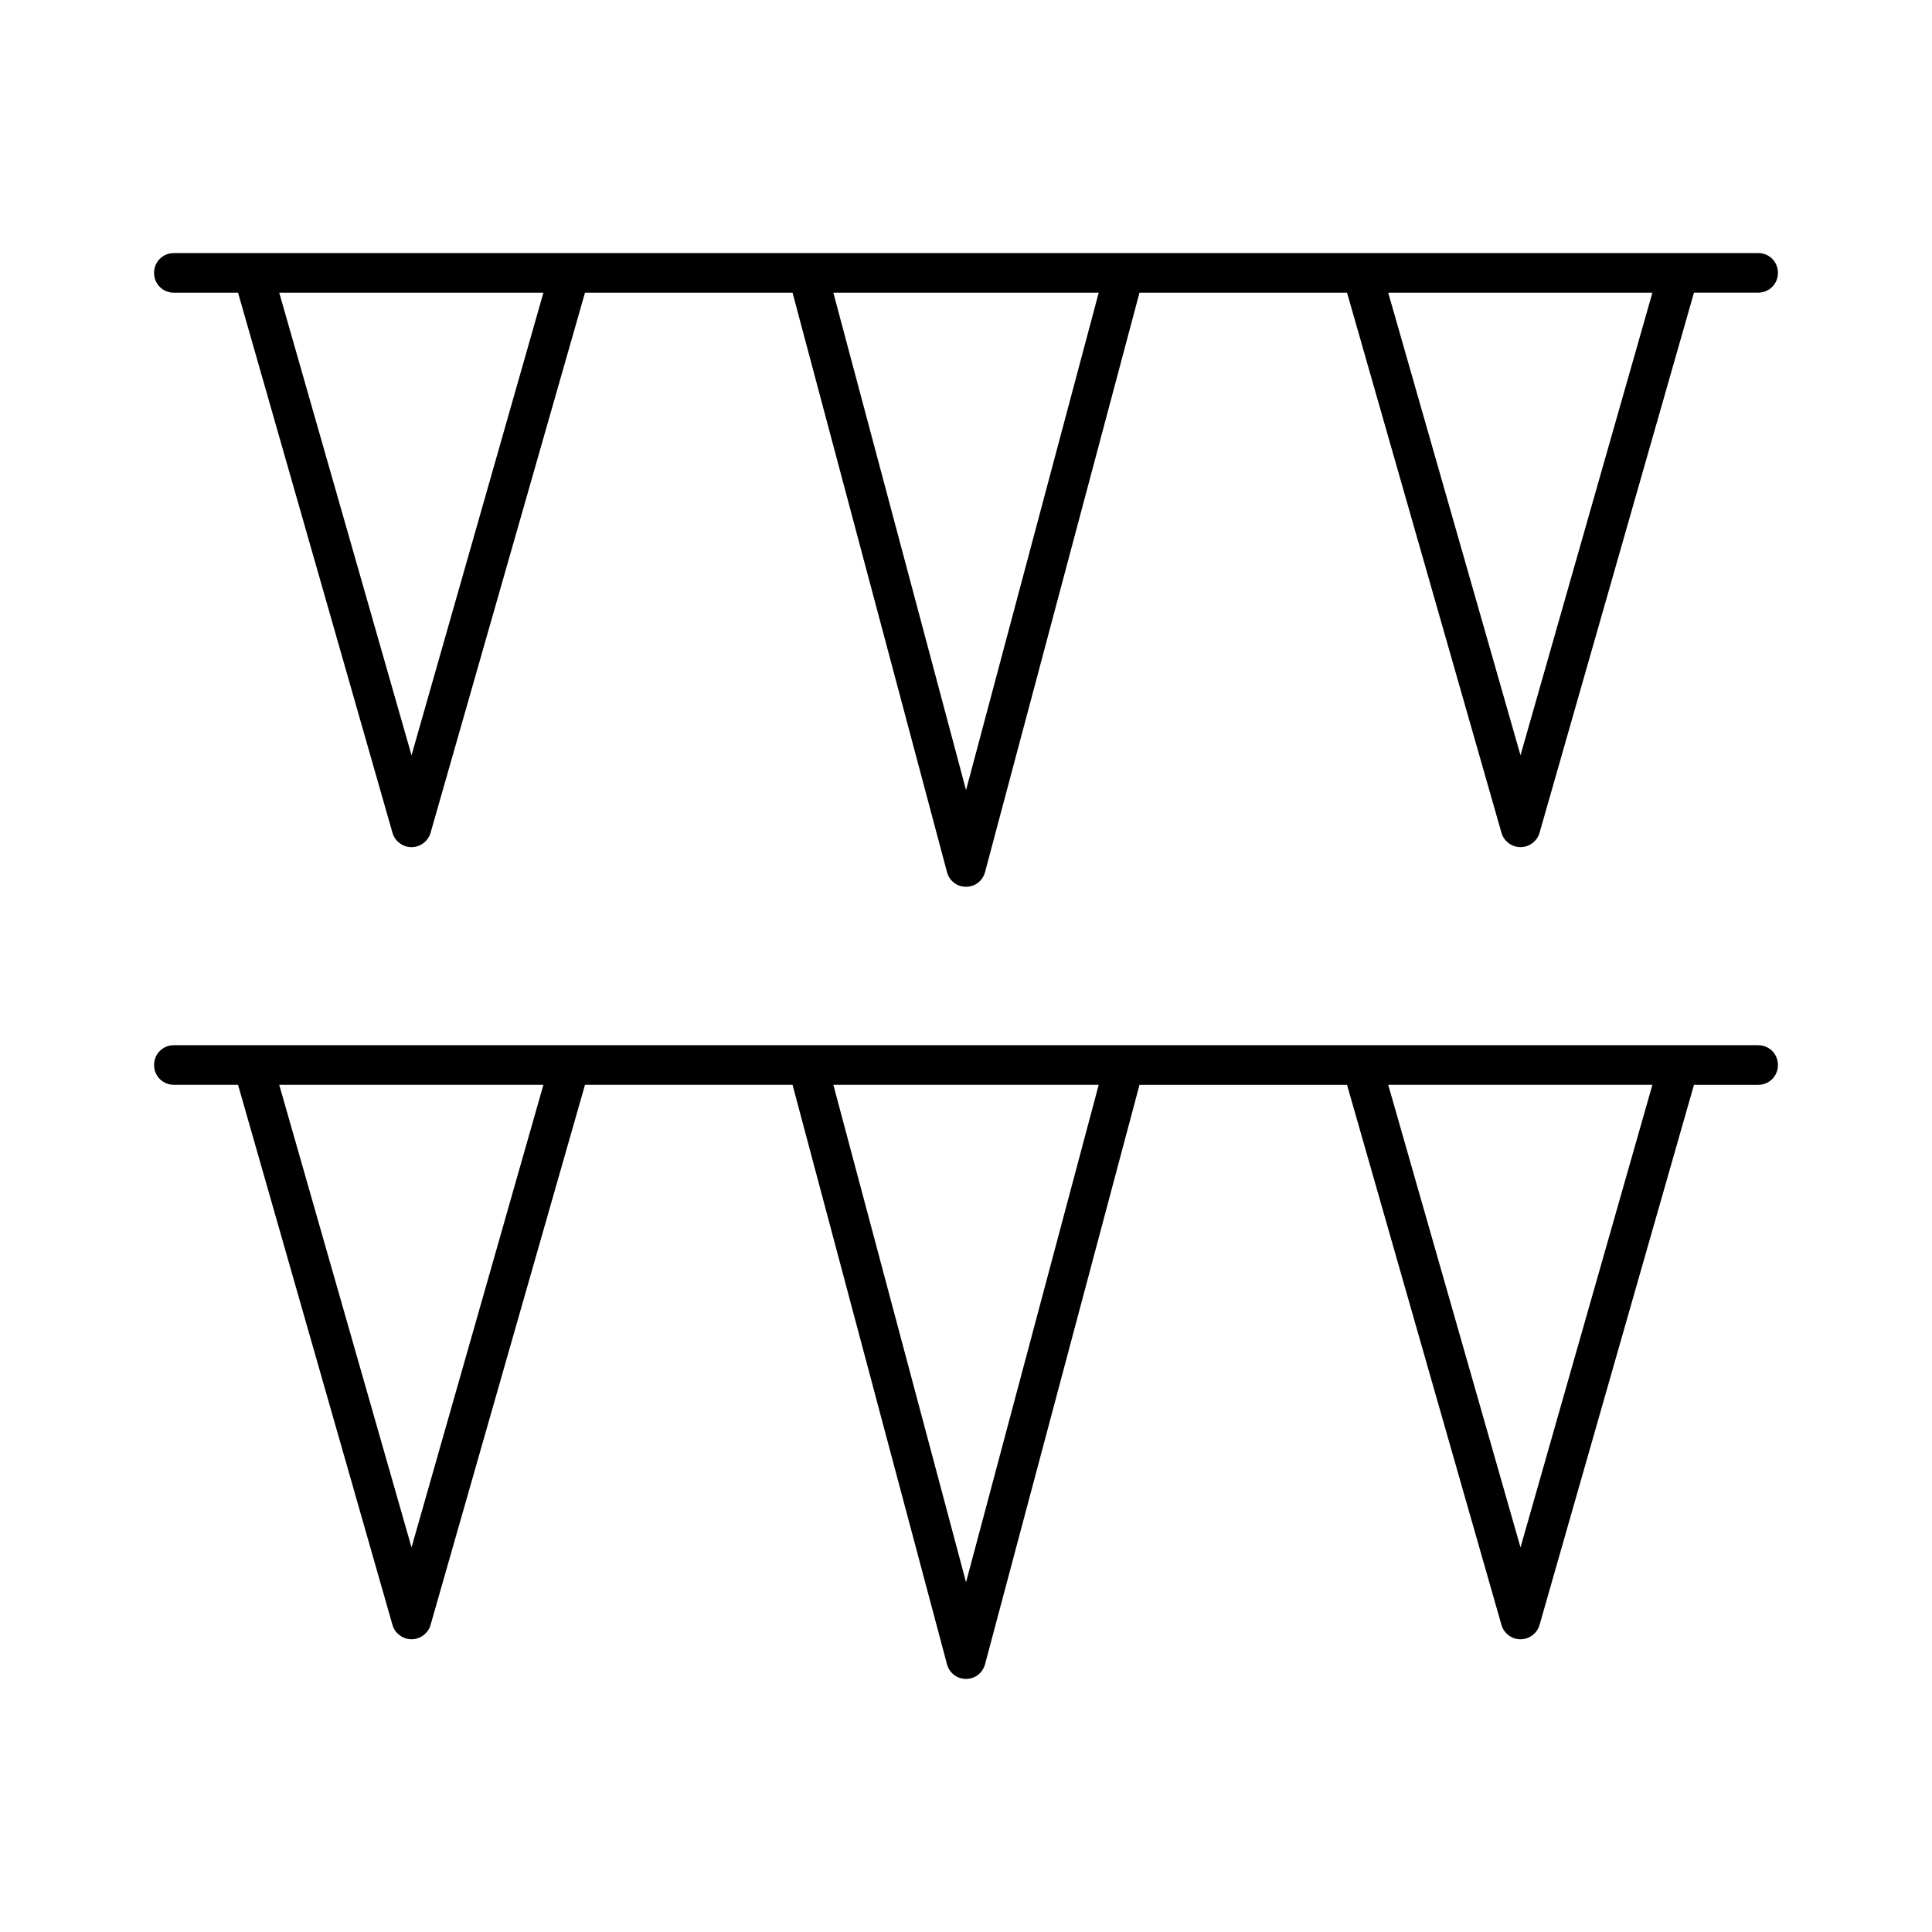
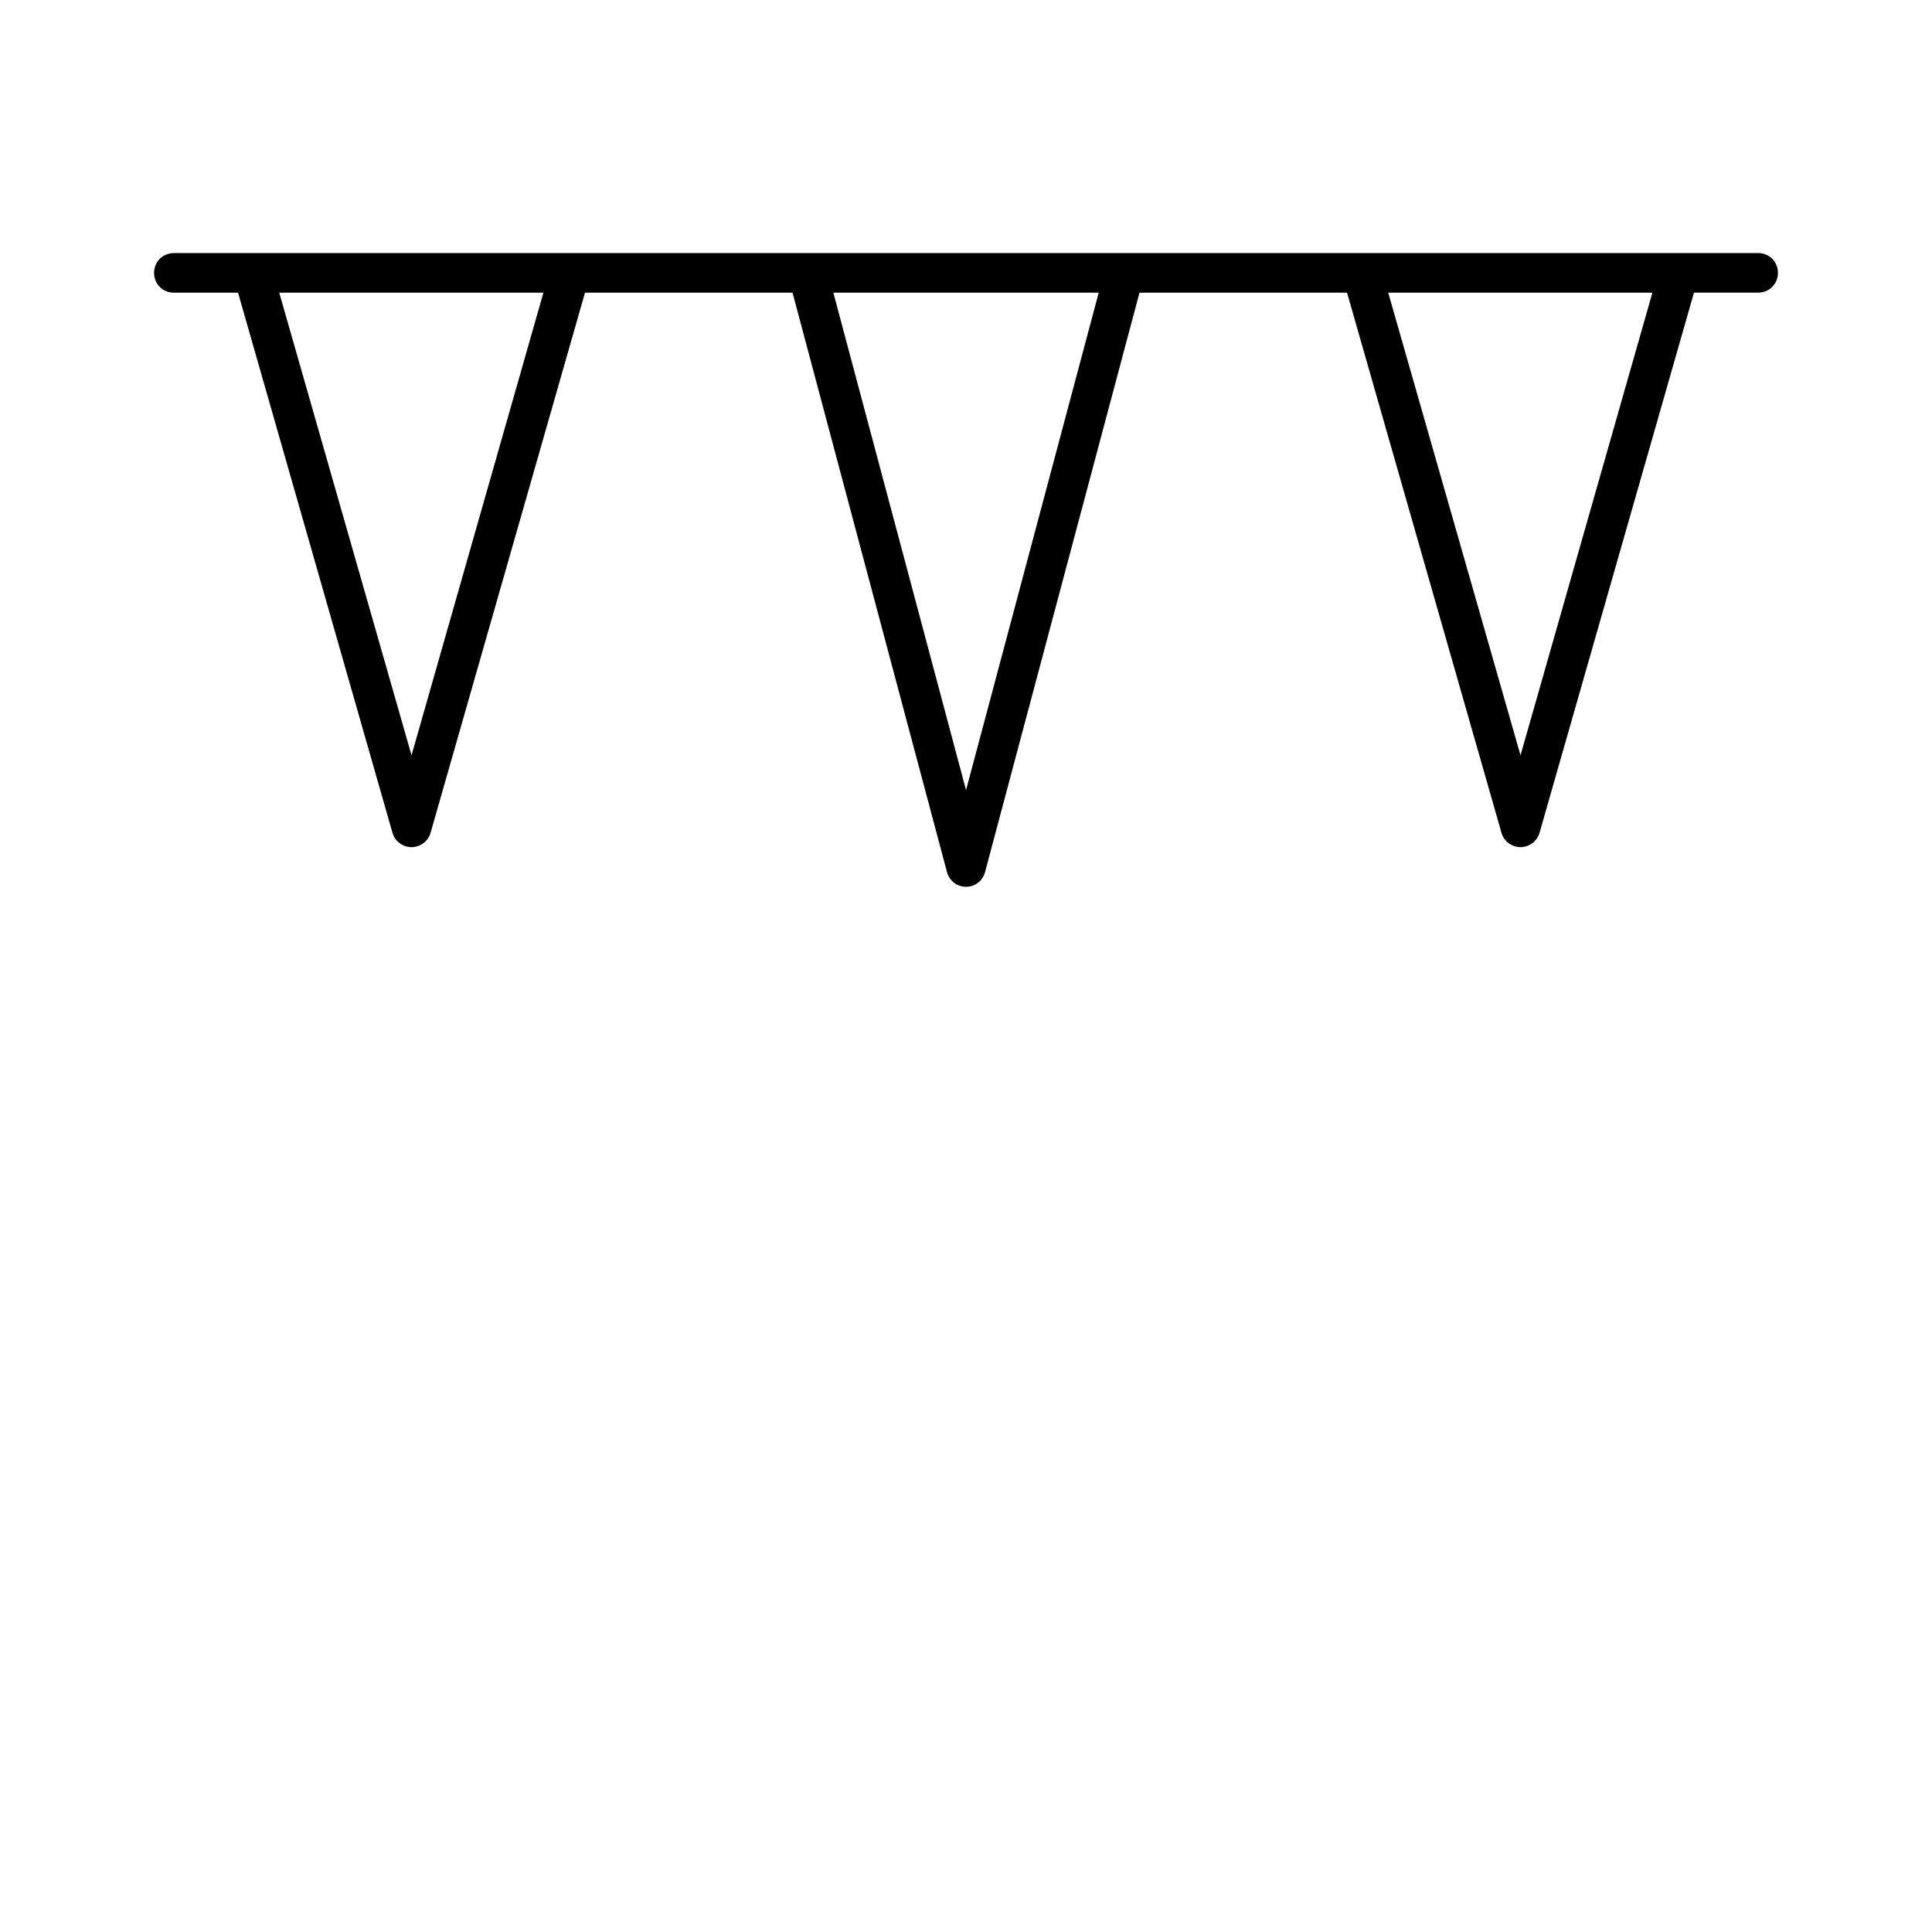
<svg xmlns="http://www.w3.org/2000/svg" fill="#000000" width="800px" height="800px" version="1.1" viewBox="144 144 512 512">
  <g>
    <path d="m609.92 211.07h-419.84c-2.938 0-5.25 2.309-5.25 5.246 0 2.941 2.312 5.25 5.25 5.25h17.004l40.934 143.16c0.629 2.207 2.731 3.781 5.039 3.781 2.309 0 4.41-1.574 5.039-3.777l40.934-143.17h55l40.934 153.56c0.629 2.309 2.625 3.883 5.039 3.883s4.41-1.574 5.039-3.883l40.934-153.56h55l40.934 143.16c0.629 2.207 2.727 3.781 5.035 3.781s4.41-1.574 5.039-3.777l40.934-143.17h17.004c2.938 0 5.246-2.309 5.246-5.246 0.004-2.941-2.305-5.25-5.246-5.25zm-356.86 133.09-35.059-122.59h70.008zm146.95 9.234-35.164-131.83h70.324zm146.94-9.234-35.055-122.59h70.008z" />
-     <path d="m609.92 420.99h-419.84c-2.938 0-5.246 2.309-5.246 5.246-0.004 2.938 2.309 5.25 5.246 5.25h17.004l40.934 143.16c0.629 2.203 2.731 3.777 5.039 3.777 2.309 0 4.41-1.574 5.039-3.777l40.934-143.16h55l40.934 153.56c0.629 2.305 2.625 3.879 5.039 3.879s4.41-1.574 5.039-3.883l40.934-153.55h55l40.934 143.16c0.629 2.203 2.727 3.777 5.035 3.777s4.41-1.574 5.039-3.777l40.934-143.16h17.004c2.938 0 5.246-2.309 5.246-5.246 0.004-2.941-2.305-5.25-5.246-5.25zm-356.86 133.09-35.059-122.59h70.008zm146.95 9.234-35.164-131.83h70.324zm146.94-9.234-35.055-122.59h70.008z" />
  </g>
</svg>